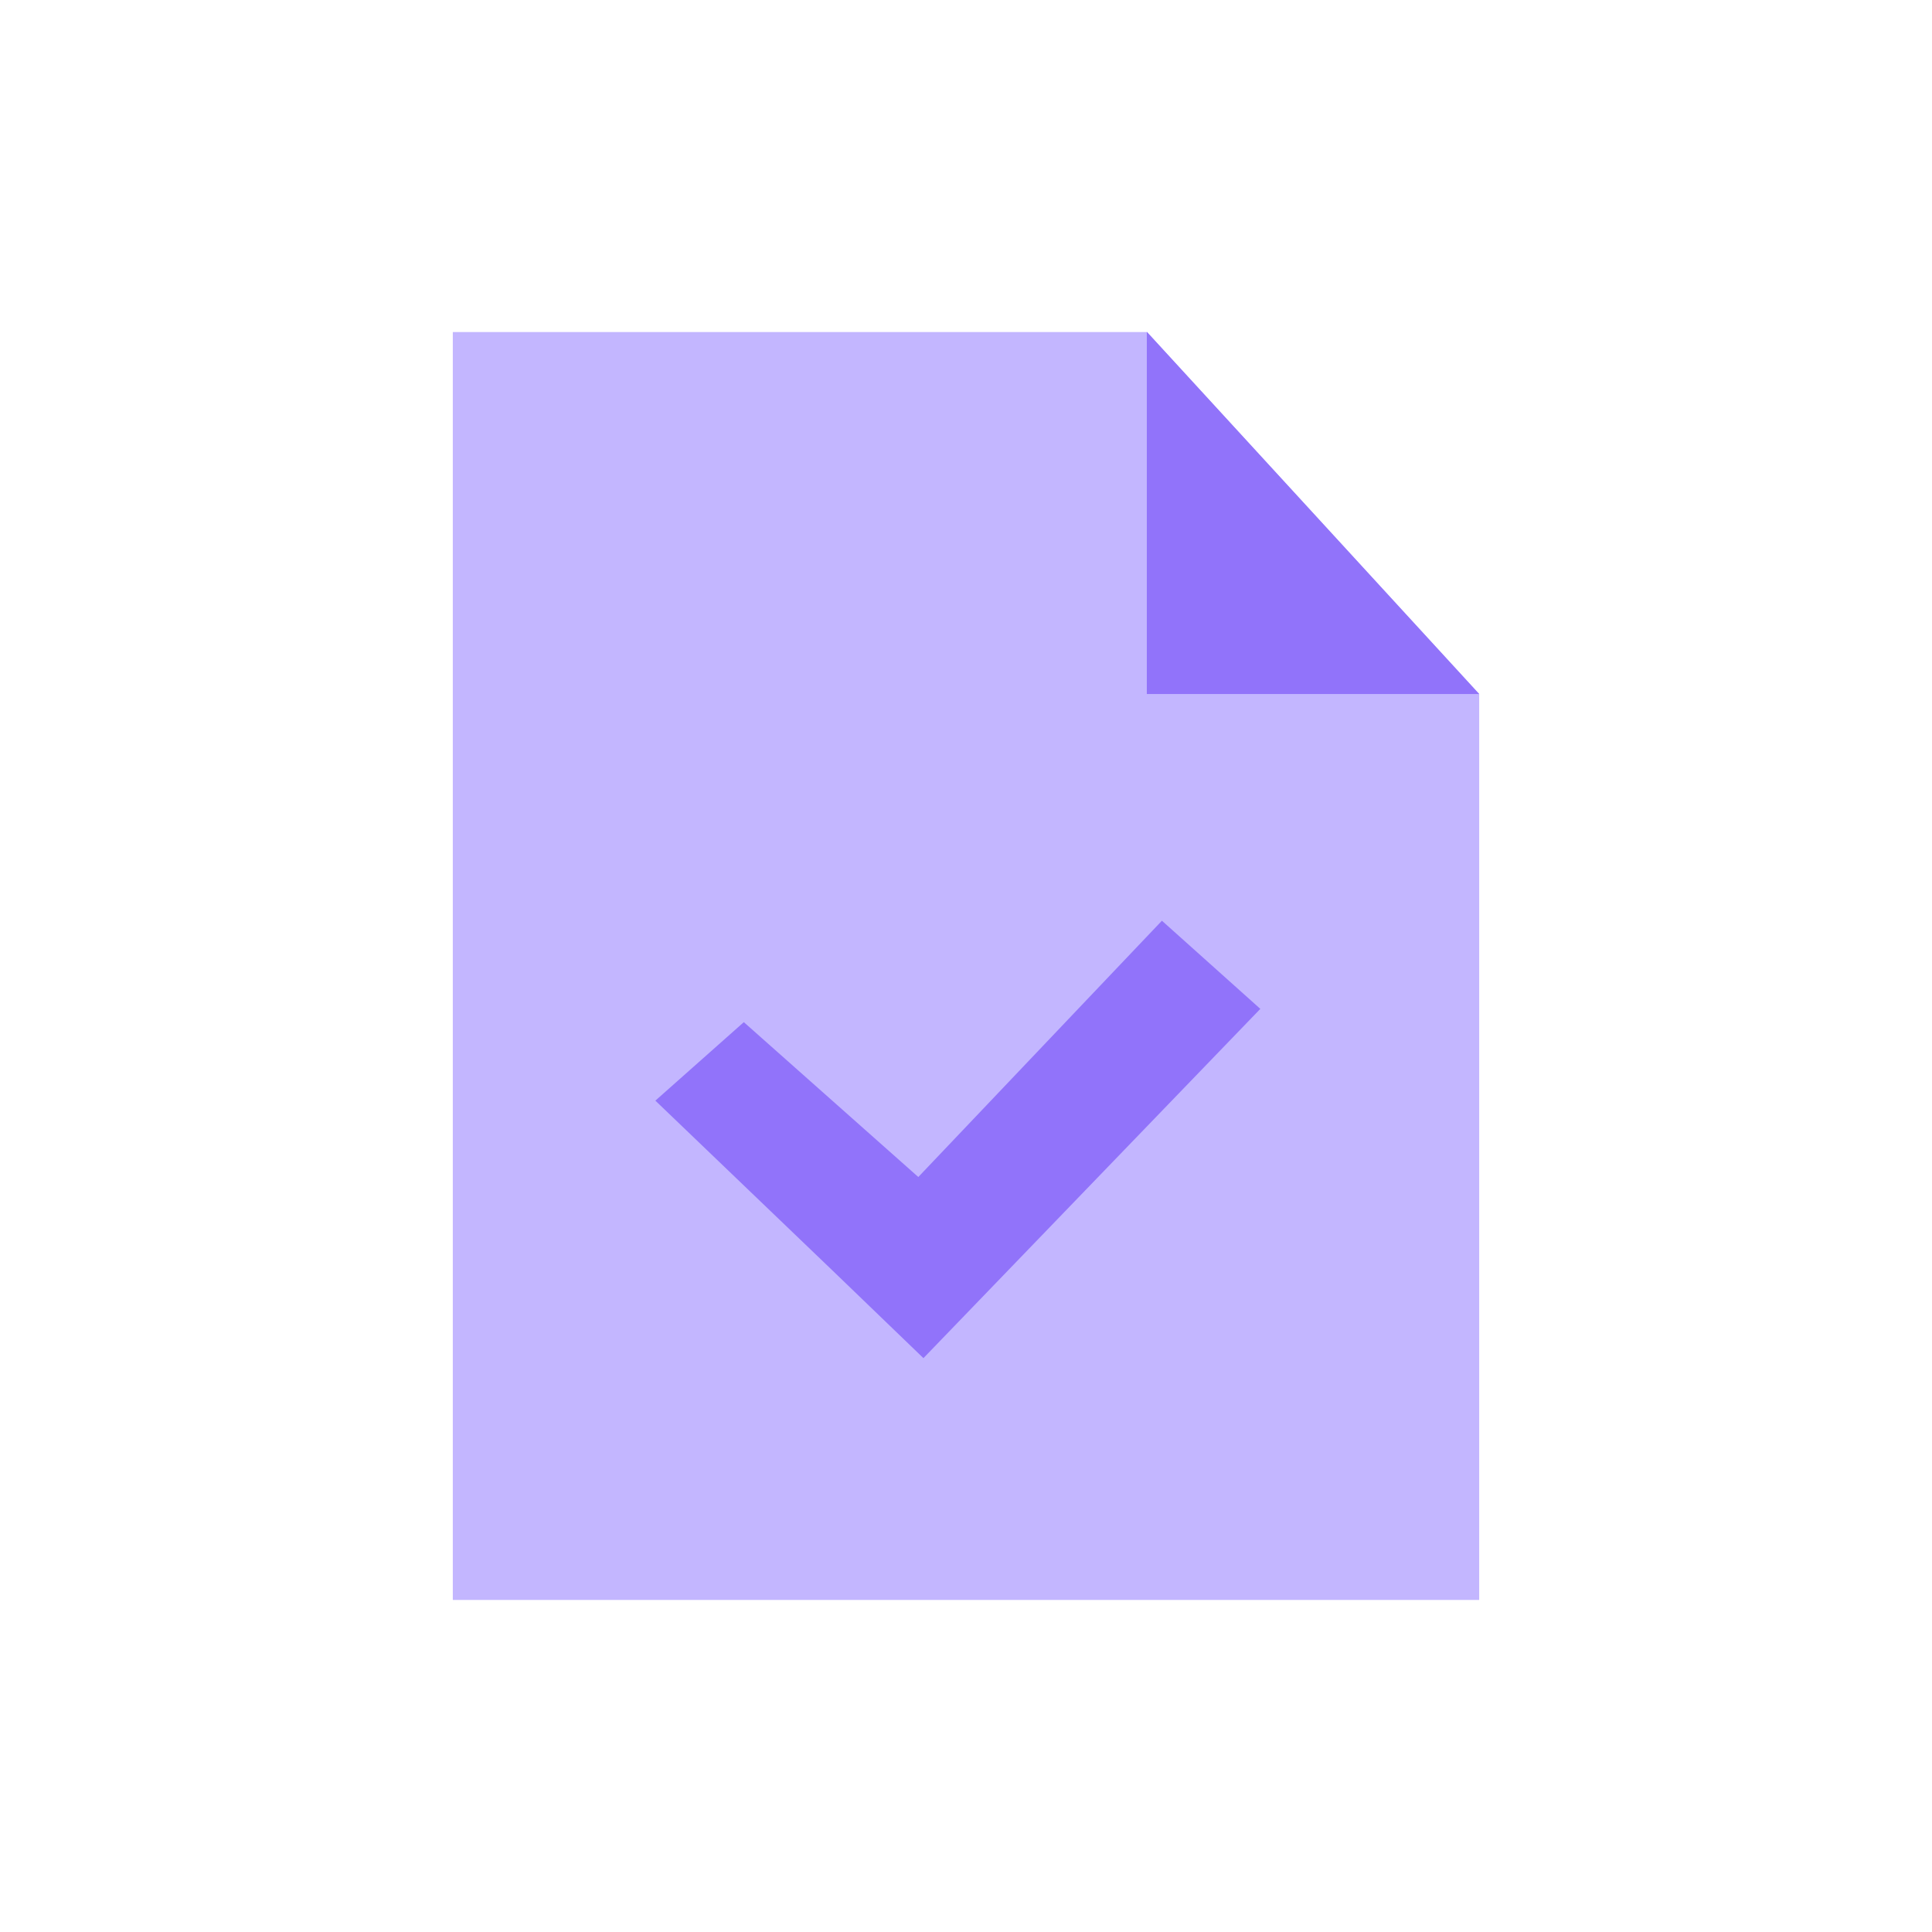
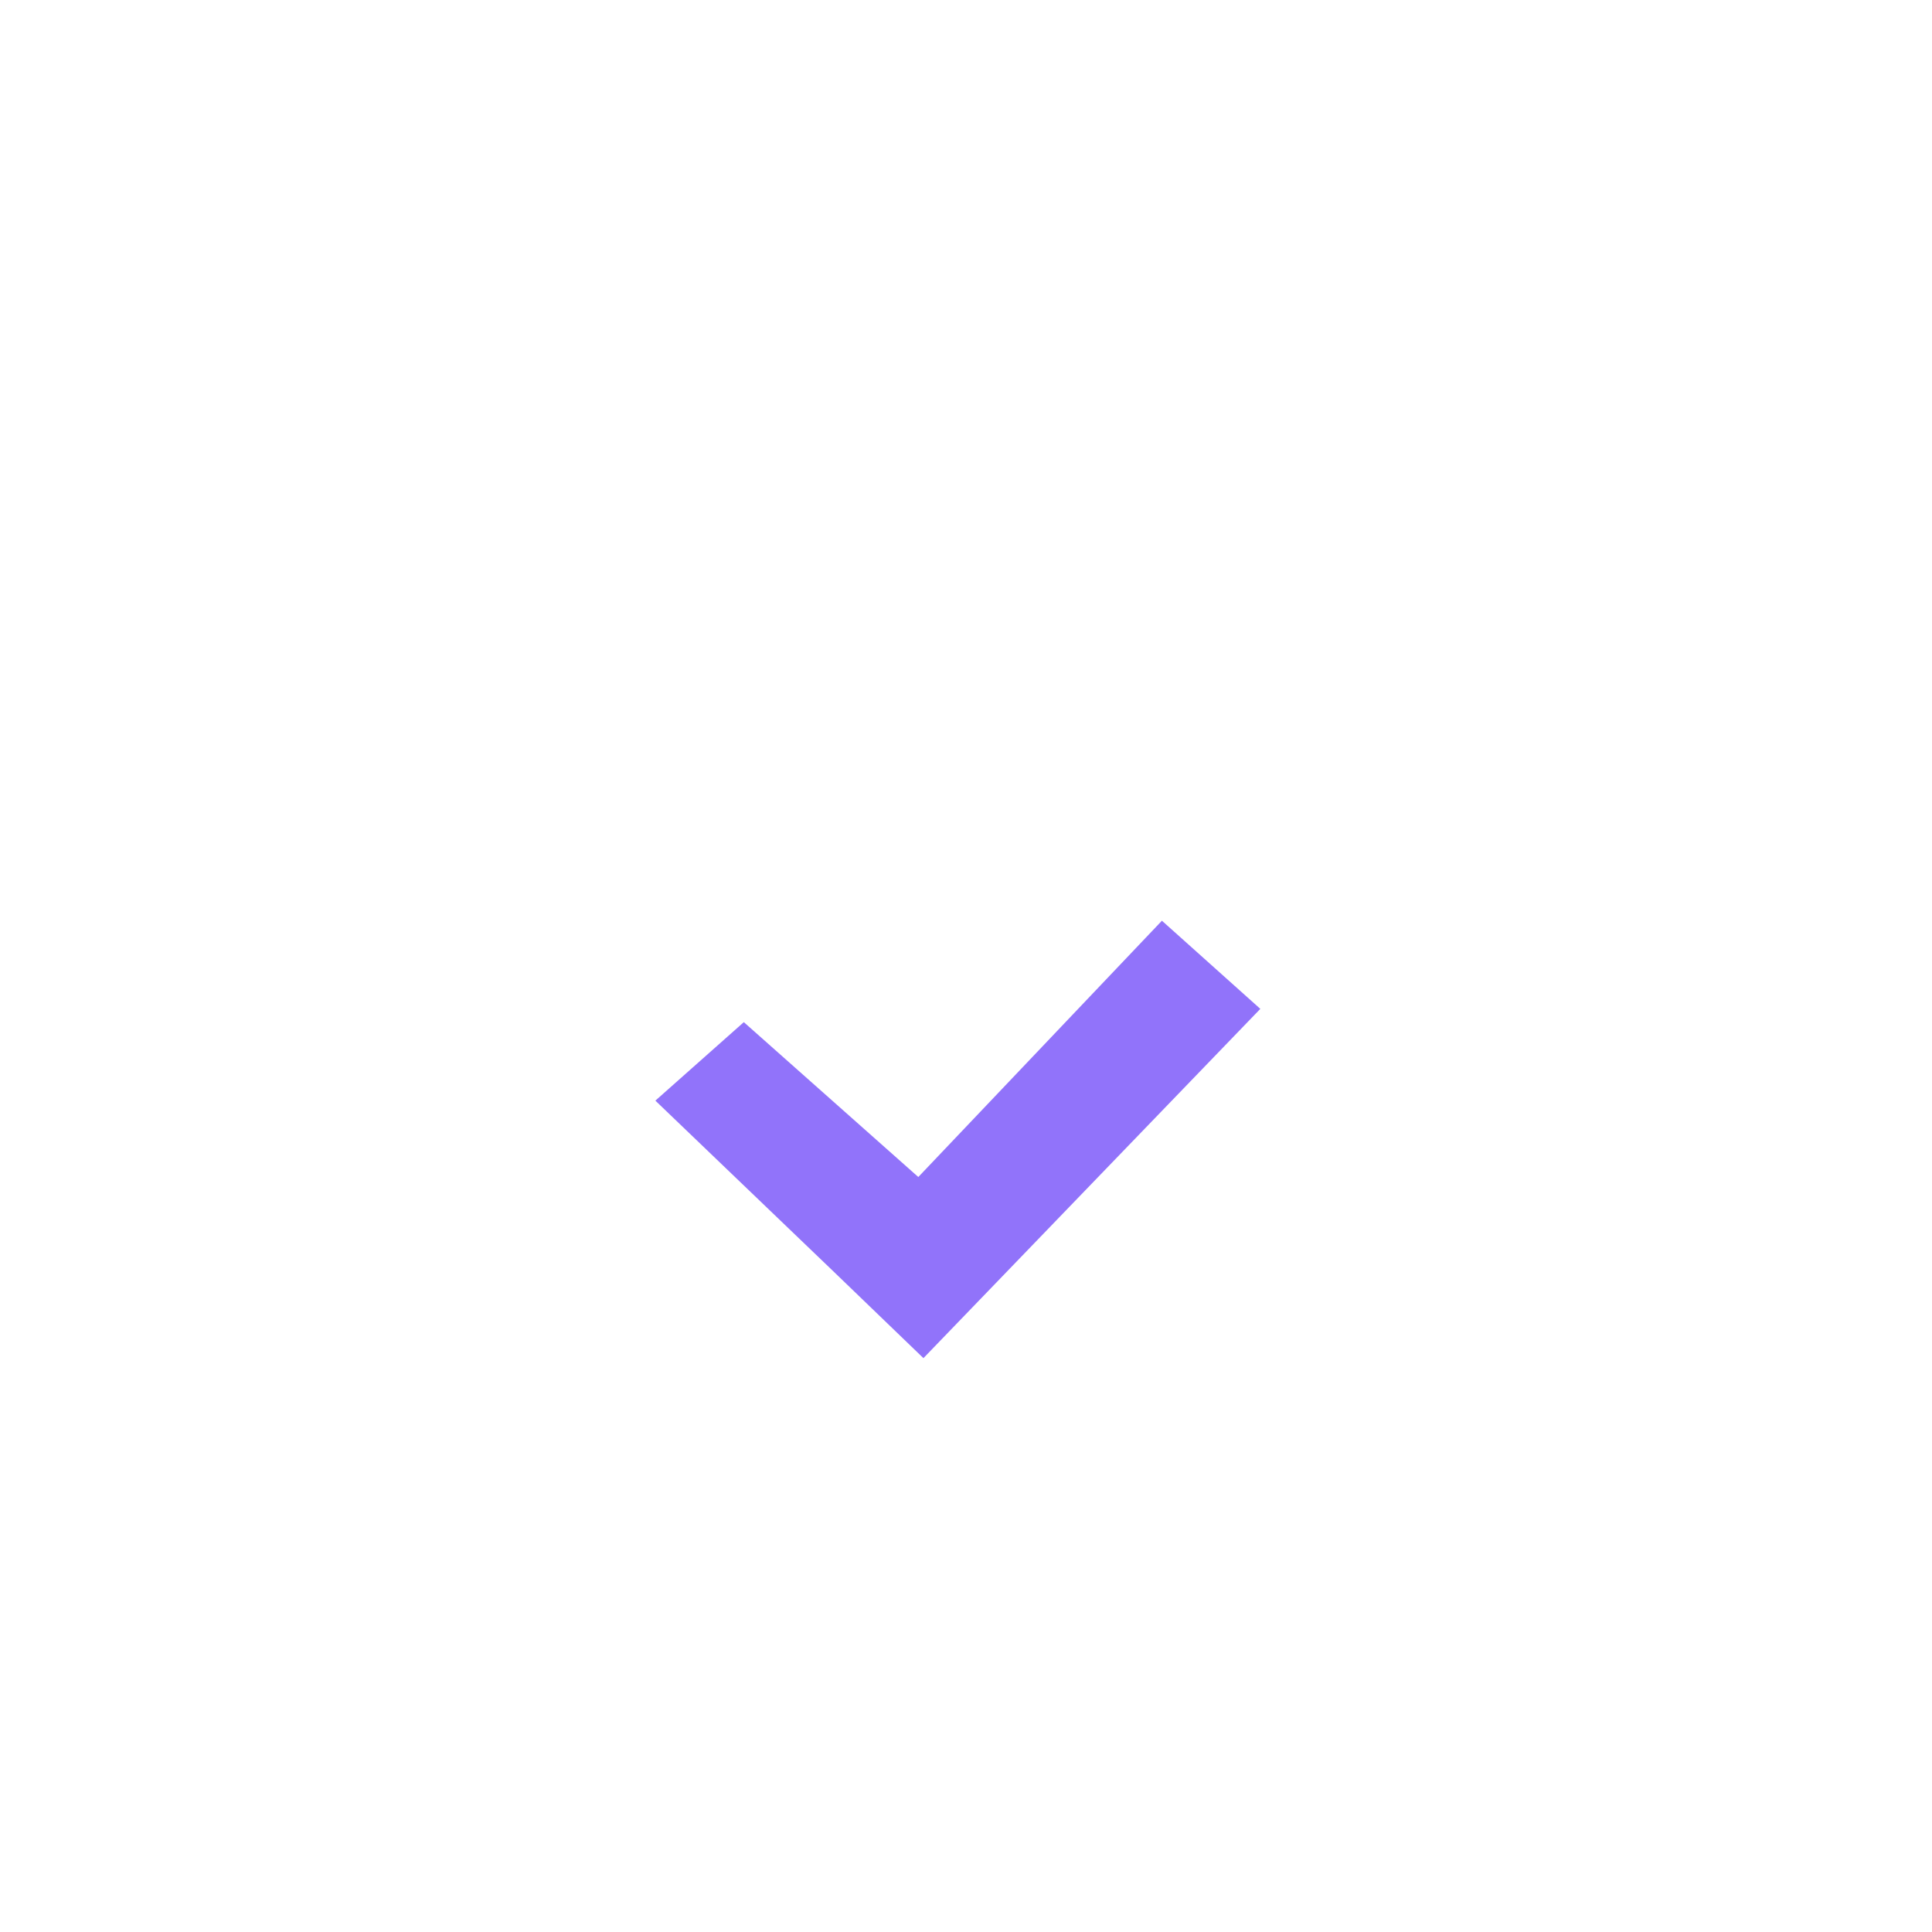
<svg xmlns="http://www.w3.org/2000/svg" width="64" height="64" viewBox="0 0 64 64" fill="none">
  <desc>
			Created with Pixso.
	</desc>
  <defs>
    <clipPath id="clip359_249121">
      <rect id="Договор Купли Продажи" width="64" height="64" fill="white" fill-opacity="0" />
    </clipPath>
  </defs>
  <g clip-path="url(#clip359_249121)">
-     <path id="Subtract" d="M15 11L33.55 11L37.99 11L49 22.99L49 32L49 53L15 53L15 11Z" fill="#C3B6FF" fill-opacity="1" fill-rule="nonzero" />
    <path id="Union" d="M41.75 33.42L38.49 30.5L30.42 38.99L24.64 33.86L21.71 36.46L27.57 42.08L30.59 44.99L41.75 33.42Z" fill="#9173FA" fill-opacity="1" fill-rule="evenodd" />
-     <path id="Rectangle 1001480" d="M37.99 22.99L37.99 10.99L49 22.99L37.99 22.99Z" fill="#9173FA" fill-opacity="1" fill-rule="nonzero" />
+     <path id="Rectangle 1001480" d="M37.99 22.99L49 22.99L37.99 22.99Z" fill="#9173FA" fill-opacity="1" fill-rule="nonzero" />
  </g>
</svg>